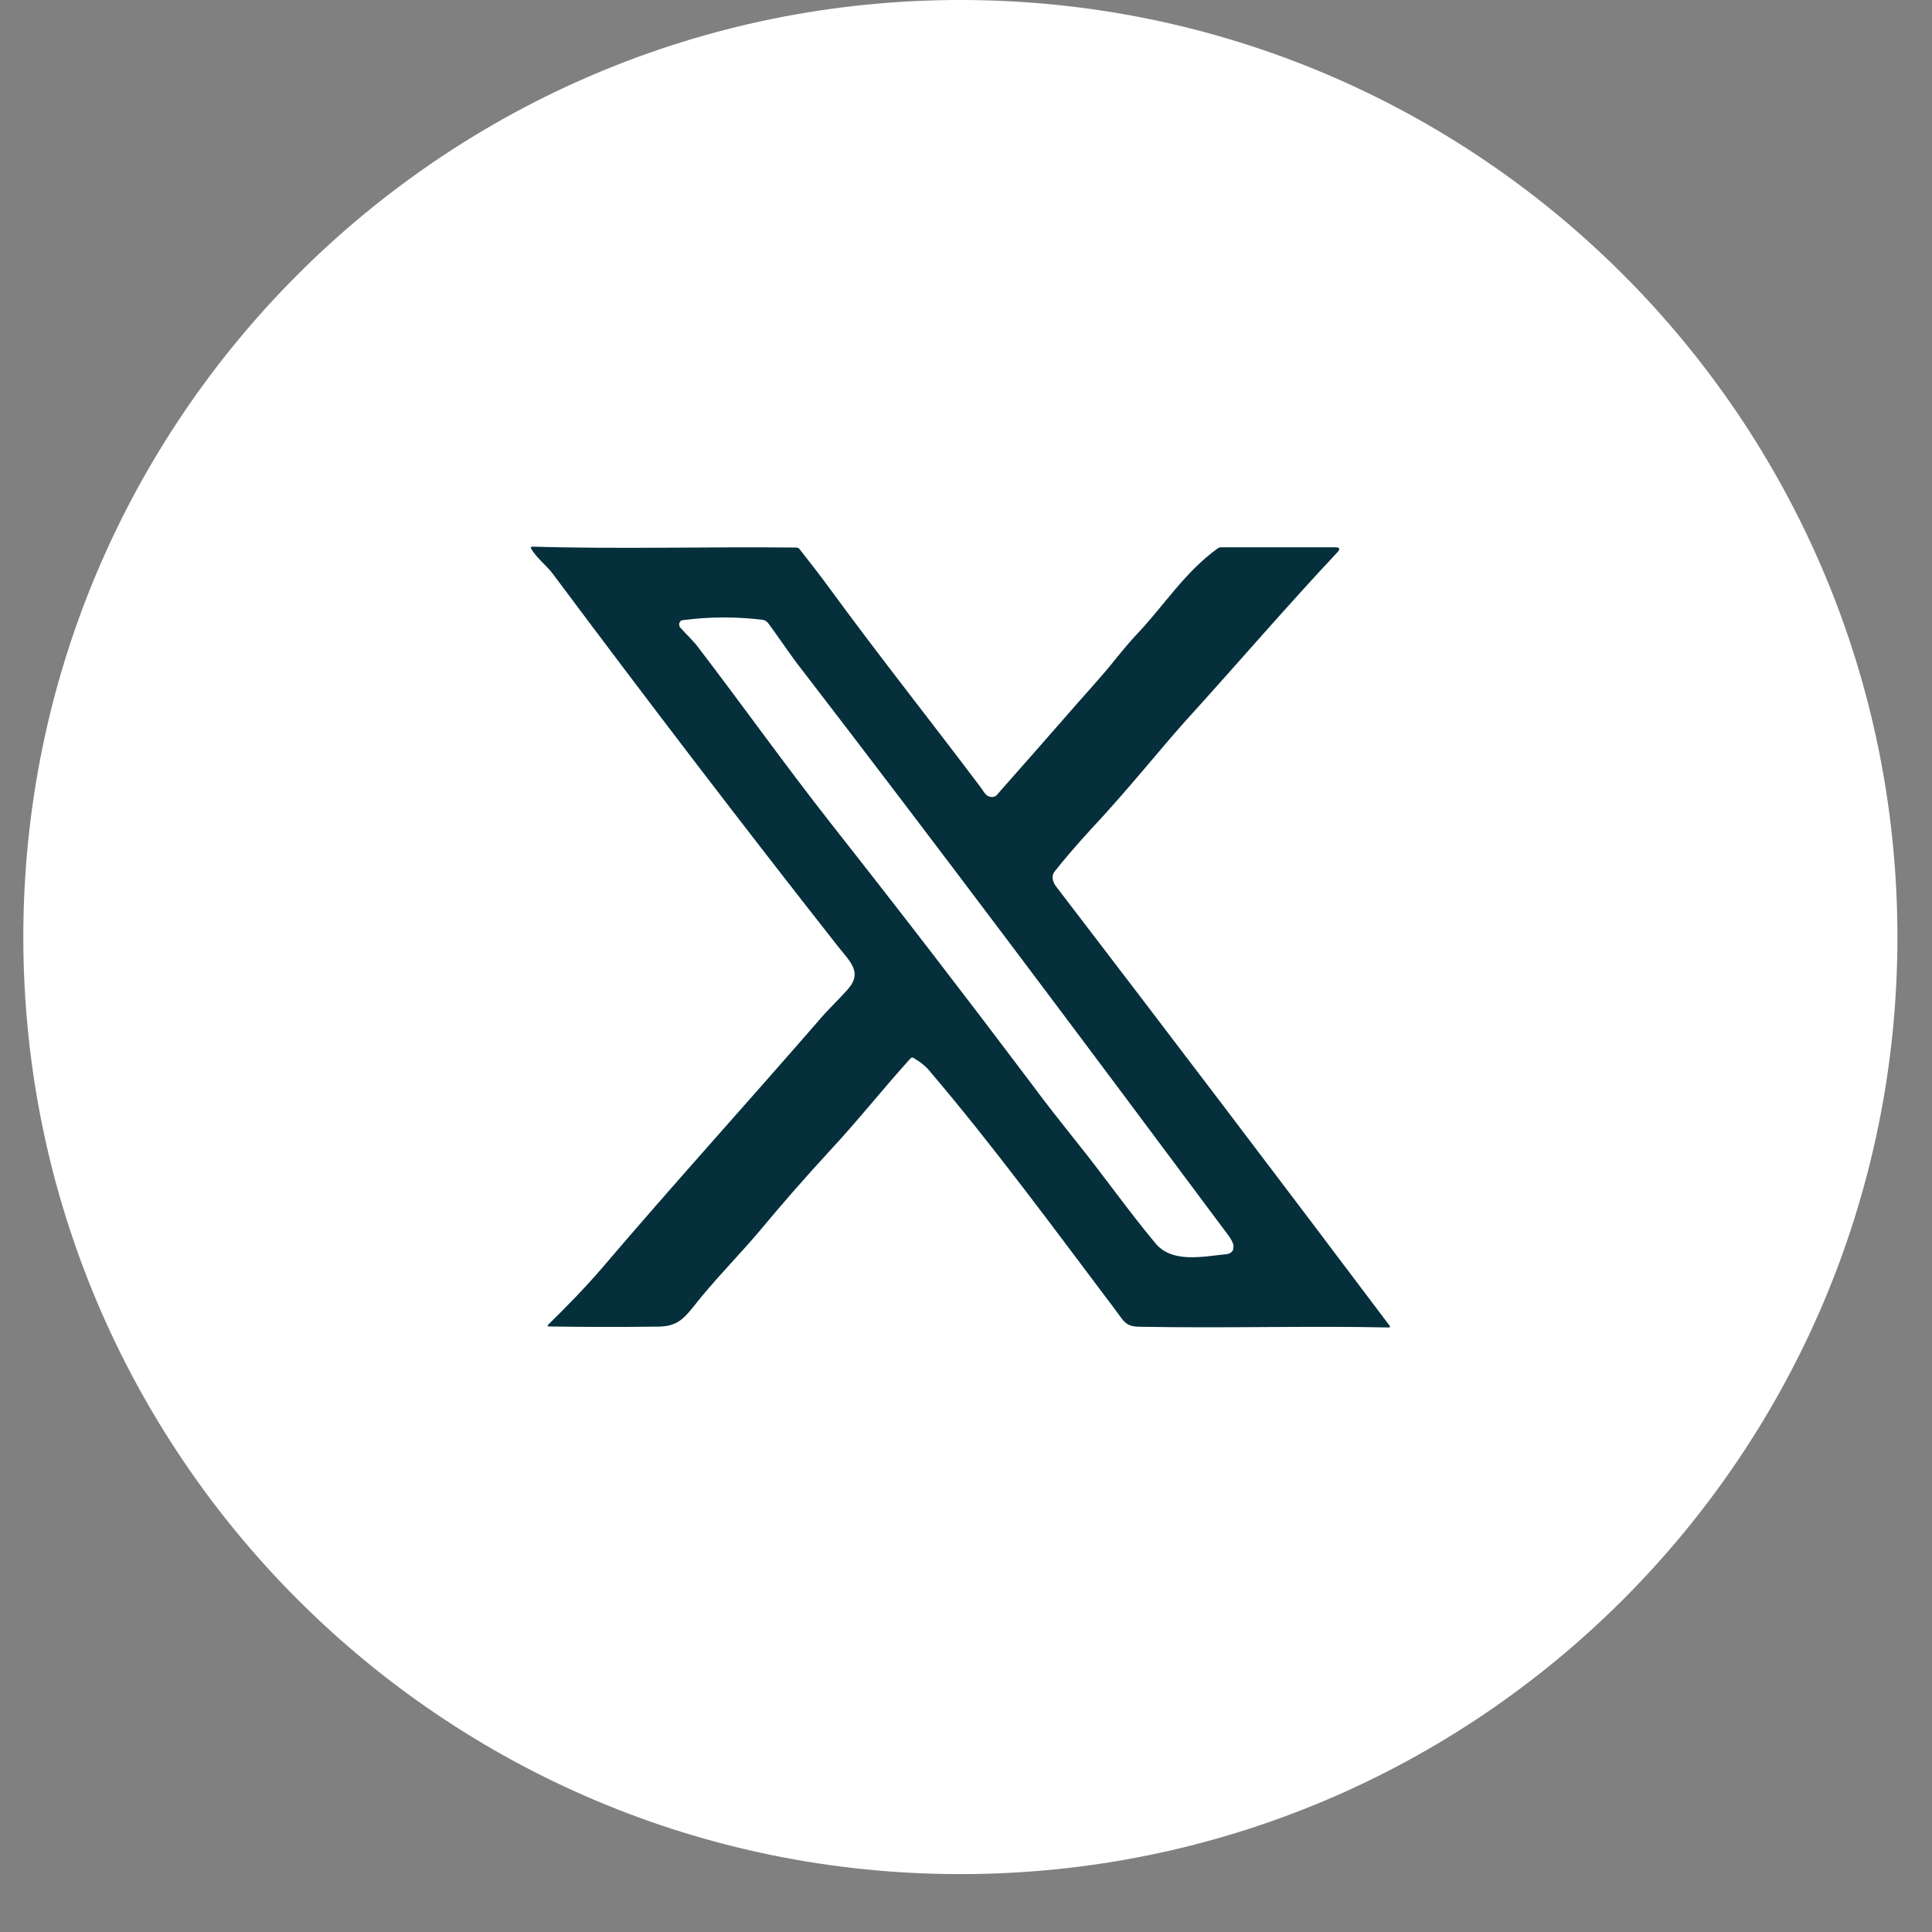
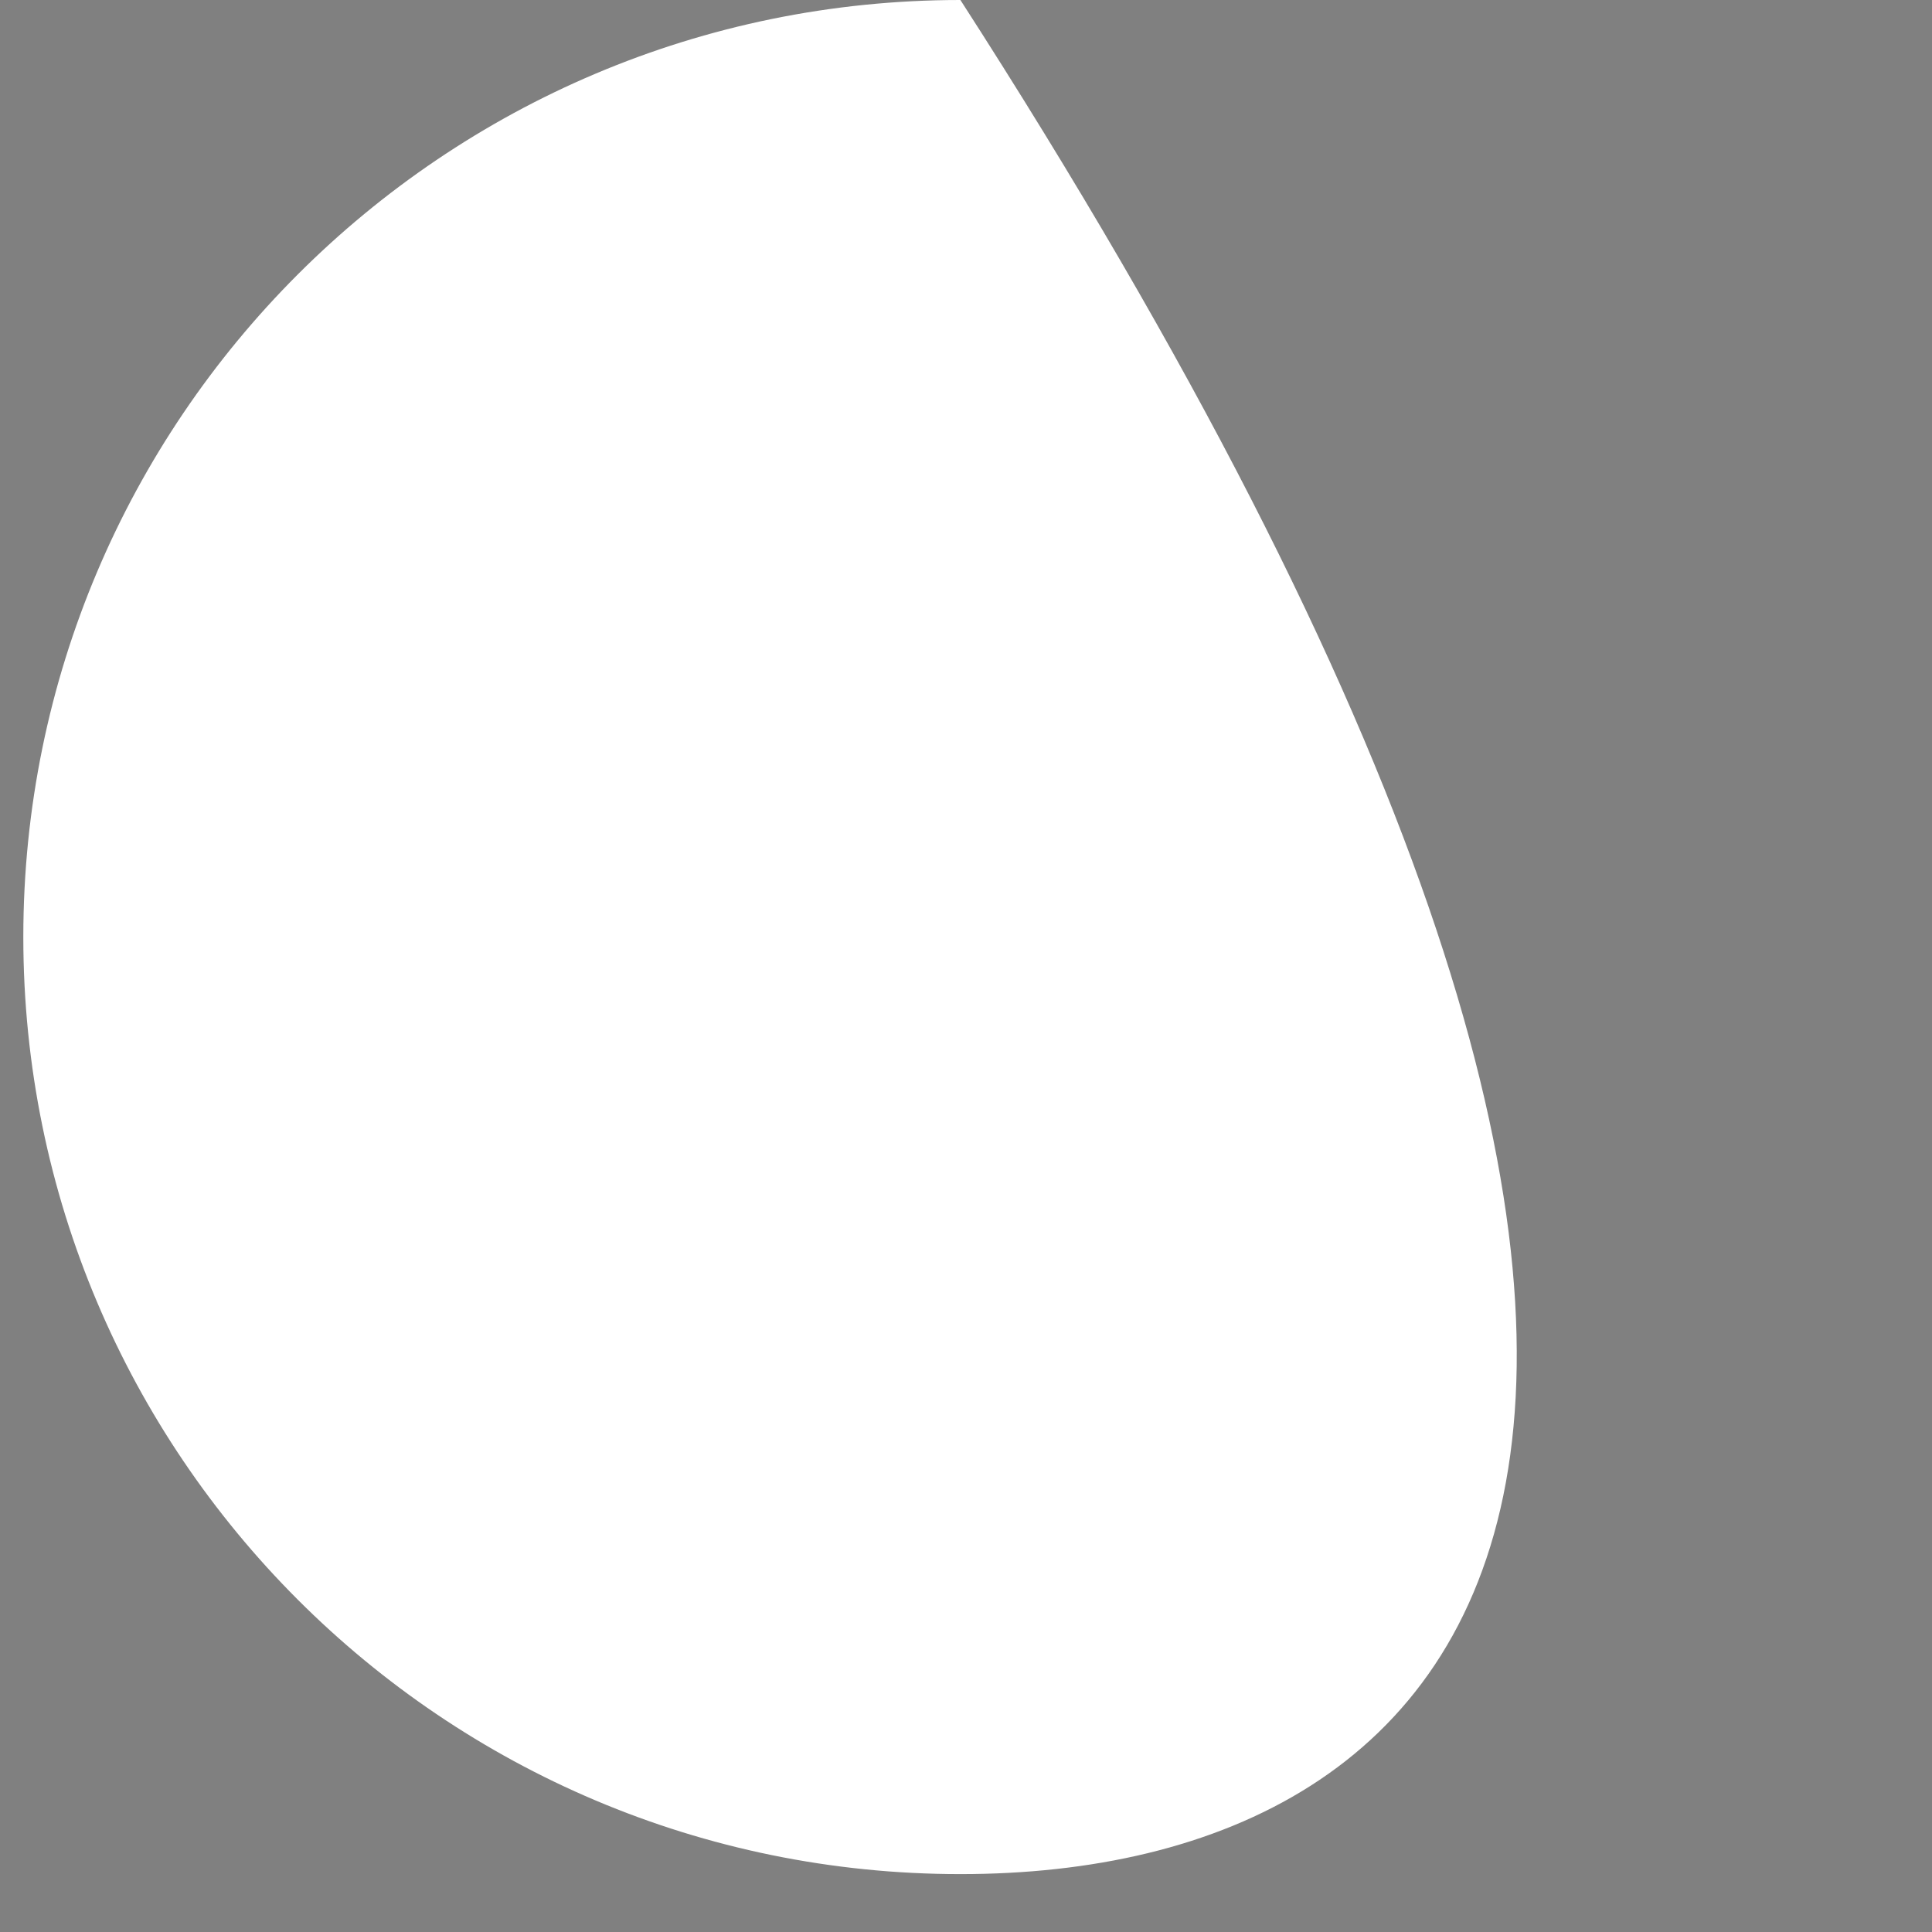
<svg xmlns="http://www.w3.org/2000/svg" width="29" height="29" viewBox="0 0 29 29" fill="none">
  <rect x="0" y="0" width="29" height="29" fill="#808080" stroke="none" />
-   <path d="M14.416 0C22.184 0 28.481 6.297 28.481 14.065C28.481 21.834 22.184 28.131 14.416 28.131C6.647 28.131 0.35 21.834 0.35 14.065C0.35 6.297 6.647 7.80878e-05 14.416 0Z" fill="white" />
-   <path d="M13.666 15.888C13.252 16.345 12.867 16.833 12.452 17.277C12.096 17.664 11.749 18.059 11.412 18.465C11.094 18.843 10.699 19.238 10.4 19.625C10.246 19.817 10.14 19.91 9.88 19.913C9.331 19.92 8.792 19.919 8.243 19.911C8.214 19.911 8.214 19.901 8.233 19.88C8.512 19.605 8.772 19.341 9.033 19.038C10.073 17.817 11.085 16.703 12.279 15.331C12.414 15.168 12.597 14.997 12.722 14.854C12.944 14.607 12.78 14.454 12.587 14.217C11.133 12.368 9.707 10.501 8.3 8.616C8.223 8.507 8.059 8.382 7.973 8.237C7.963 8.215 7.973 8.204 7.992 8.205C9.312 8.245 10.632 8.204 11.951 8.219C11.971 8.219 11.99 8.226 12 8.241C12.163 8.448 12.327 8.658 12.481 8.87C13.213 9.87 13.984 10.84 14.726 11.826C14.774 11.893 14.803 11.967 14.899 11.963C14.919 11.962 14.938 11.955 14.957 11.939C15.323 11.525 15.689 11.109 16.055 10.69C16.19 10.529 16.537 10.159 16.759 9.875C16.865 9.746 16.961 9.63 17.057 9.528C17.471 9.094 17.78 8.59 18.281 8.229C18.3 8.219 18.31 8.215 18.329 8.215H20.044C20.111 8.215 20.121 8.24 20.073 8.292C19.302 9.113 18.589 9.947 17.78 10.838C17.423 11.237 16.884 11.908 16.373 12.45C16.152 12.692 15.969 12.905 15.824 13.09C15.776 13.159 15.805 13.251 15.863 13.32C17.539 15.509 19.206 17.704 20.863 19.905C20.863 19.907 20.863 19.91 20.863 19.912C20.863 19.915 20.863 19.918 20.863 19.92C20.863 19.922 20.863 19.924 20.853 19.924V19.926C19.601 19.899 18.464 19.939 17.105 19.915C16.893 19.912 16.874 19.837 16.739 19.658C15.834 18.459 14.909 17.197 13.965 16.09C13.907 16.014 13.82 15.943 13.714 15.881C13.695 15.869 13.685 15.872 13.666 15.888ZM10.487 9.726C11.152 10.595 11.788 11.489 12.462 12.347C13.541 13.716 14.543 15.02 15.477 16.26C15.709 16.575 15.94 16.864 16.152 17.131C16.566 17.645 16.942 18.182 17.337 18.654C17.587 18.969 18.059 18.86 18.416 18.825C18.435 18.823 18.454 18.817 18.464 18.808C18.483 18.8 18.493 18.787 18.502 18.774C18.512 18.76 18.512 18.744 18.512 18.726C18.522 18.71 18.512 18.694 18.512 18.677C18.493 18.621 18.454 18.558 18.396 18.487C16.267 15.63 14.129 12.771 11.951 9.941C11.817 9.762 11.672 9.543 11.528 9.35C11.518 9.337 11.499 9.326 11.489 9.318C11.479 9.31 11.46 9.305 11.441 9.303C11.046 9.255 10.651 9.256 10.256 9.308C10.237 9.309 10.227 9.314 10.217 9.321C10.208 9.329 10.208 9.338 10.198 9.349C10.198 9.36 10.189 9.373 10.198 9.384C10.198 9.397 10.198 9.407 10.208 9.417C10.304 9.526 10.41 9.62 10.487 9.726Z" fill="#042F3B" />
+   <path d="M14.416 0C28.481 21.834 22.184 28.131 14.416 28.131C6.647 28.131 0.35 21.834 0.35 14.065C0.35 6.297 6.647 7.80878e-05 14.416 0Z" fill="white" />
</svg>